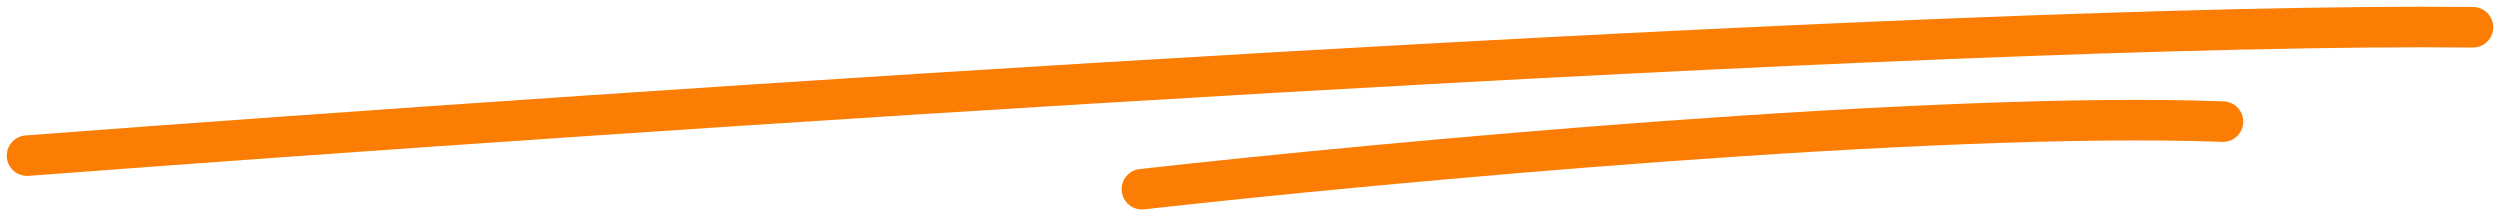
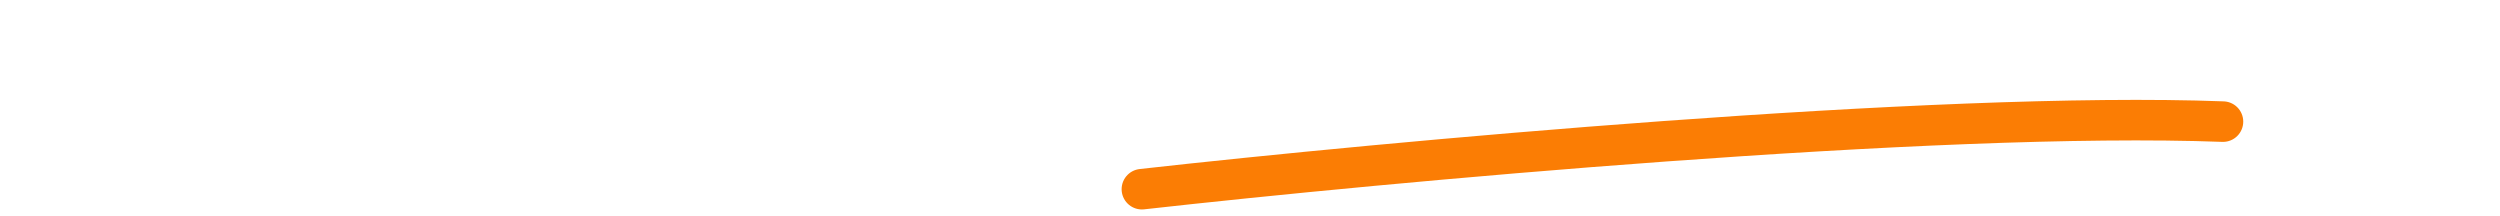
<svg xmlns="http://www.w3.org/2000/svg" width="185" height="16" viewBox="0 0 185 16" fill="none">
-   <path d="M2 11.518C46 8.184 143.8 1.617 183 2.017" stroke="#FB7D04" stroke-width="3" stroke-linecap="round" />
  <path d="M84.5 14C102.333 12 143.3 8.2 164.5 9" stroke="#FB7D04" stroke-width="3" stroke-linecap="round" />
</svg>